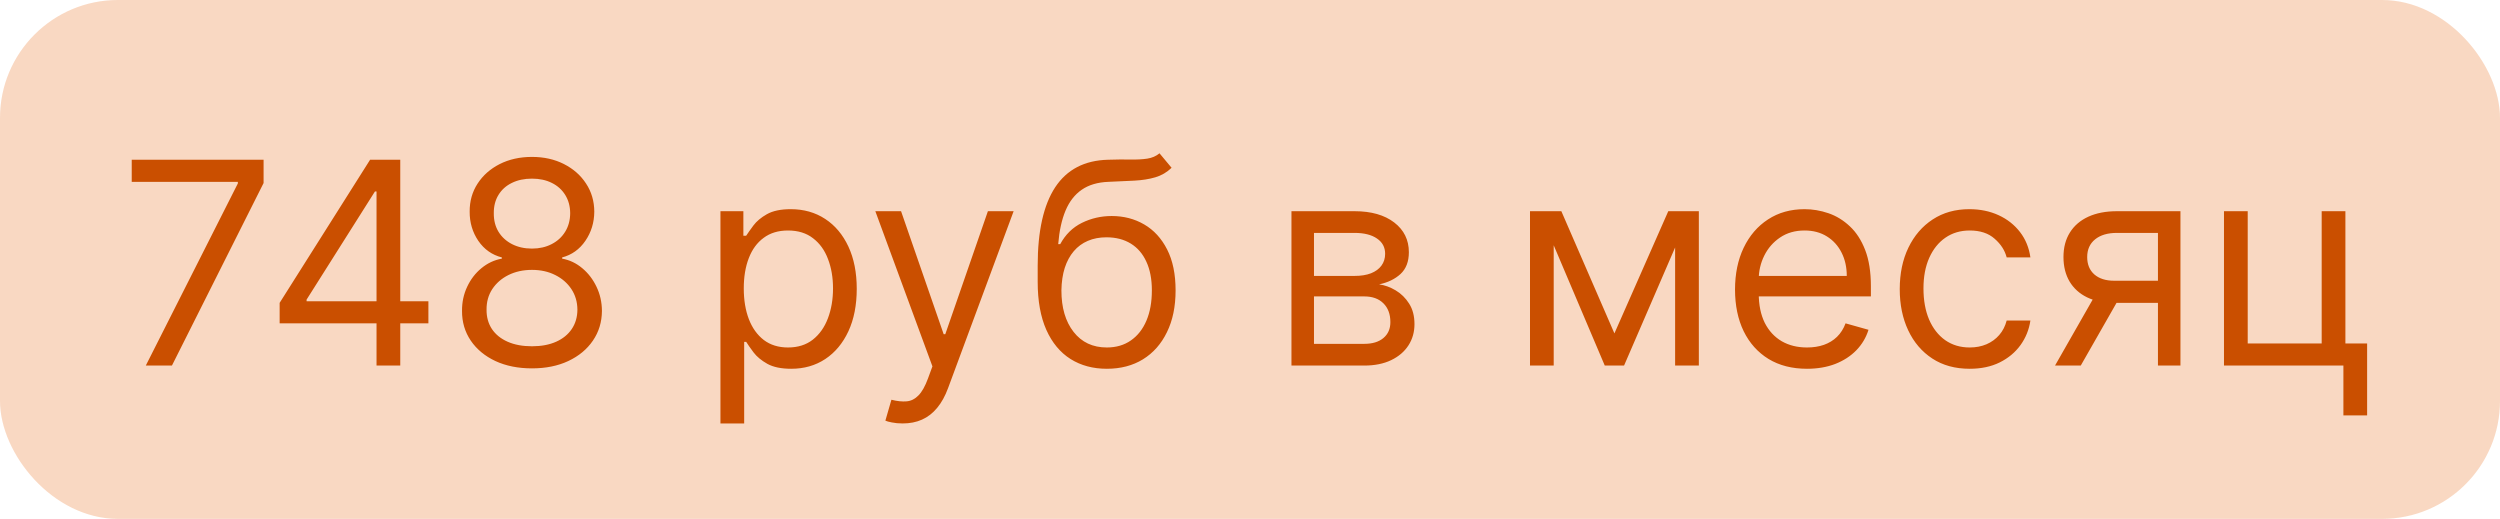
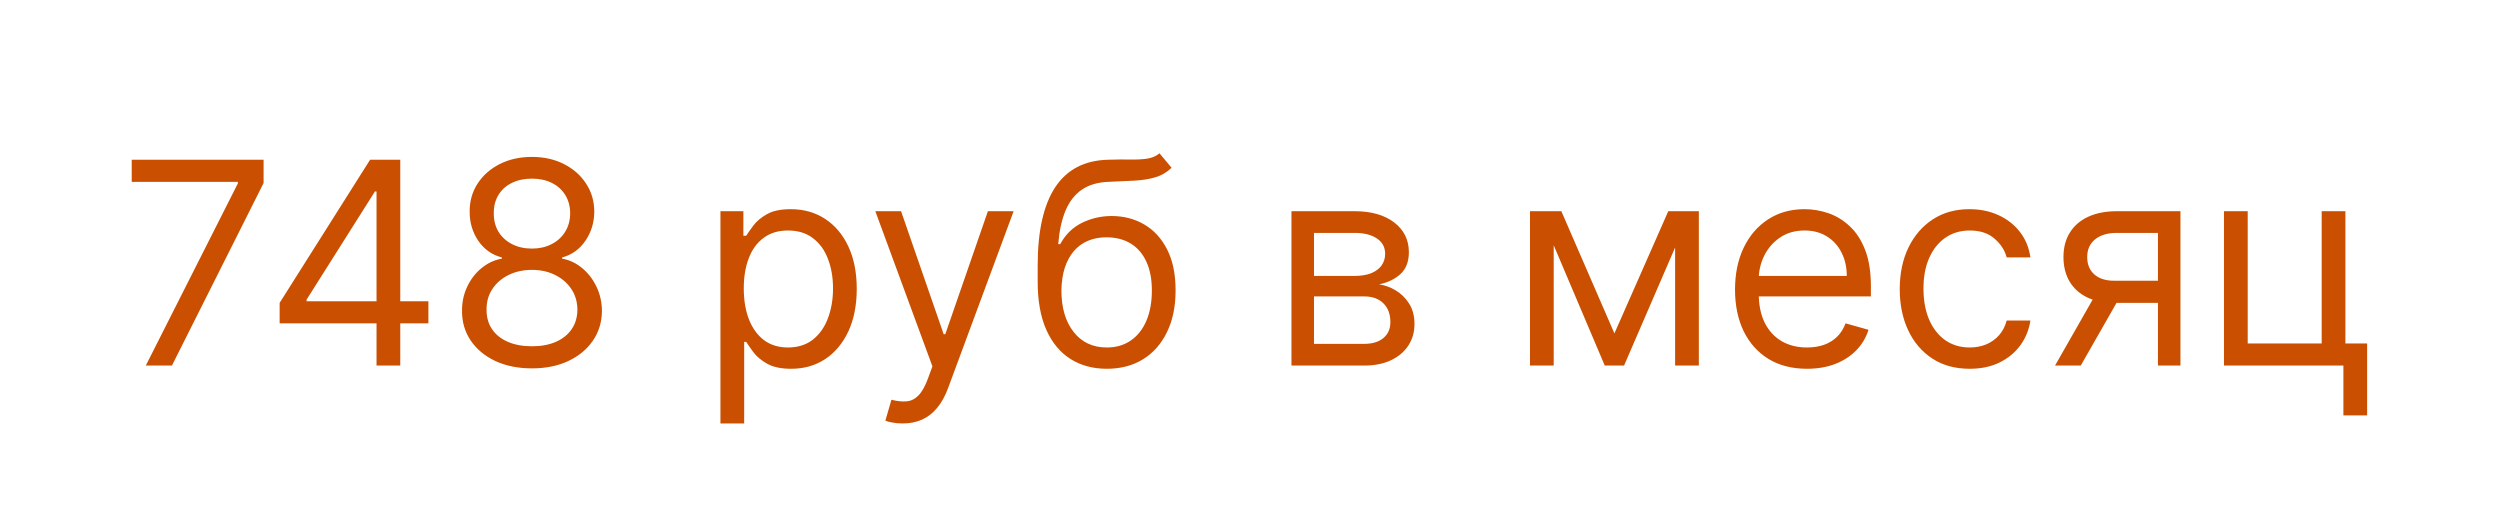
<svg xmlns="http://www.w3.org/2000/svg" width="106" height="22" viewBox="0 0 106 22" fill="none">
-   <rect width="106" height="22" rx="5" fill="#E85D04" fill-opacity="0.24" />
  <path d="M6.182 15.5L10.085 7.778V7.71H5.585V6.773H11.176V7.761L7.29 15.5H6.182ZM11.857 13.71V12.841L15.692 6.773H16.323V8.119H15.897L12.999 12.704V12.773H18.164V13.71H11.857ZM15.965 15.5V13.446V13.041V6.773H16.971V15.5H15.965ZM22.556 15.619C21.971 15.619 21.454 15.516 21.005 15.308C20.559 15.098 20.211 14.81 19.961 14.443C19.711 14.074 19.587 13.653 19.59 13.182C19.587 12.812 19.66 12.472 19.808 12.159C19.955 11.844 20.157 11.581 20.413 11.371C20.671 11.158 20.96 11.023 21.278 10.966V10.915C20.86 10.807 20.528 10.572 20.281 10.212C20.034 9.848 19.911 9.435 19.914 8.972C19.911 8.528 20.024 8.132 20.251 7.783C20.478 7.433 20.791 7.158 21.188 6.956C21.589 6.754 22.045 6.653 22.556 6.653C23.062 6.653 23.514 6.754 23.911 6.956C24.309 7.158 24.622 7.433 24.849 7.783C25.079 8.132 25.195 8.528 25.198 8.972C25.195 9.435 25.069 9.848 24.819 10.212C24.572 10.572 24.244 10.807 23.835 10.915V10.966C24.15 11.023 24.434 11.158 24.687 11.371C24.94 11.581 25.142 11.844 25.292 12.159C25.443 12.472 25.519 12.812 25.522 13.182C25.519 13.653 25.392 14.074 25.139 14.443C24.889 14.81 24.541 15.098 24.095 15.308C23.651 15.516 23.139 15.619 22.556 15.619ZM22.556 14.682C22.951 14.682 23.292 14.618 23.579 14.49C23.866 14.362 24.087 14.182 24.244 13.949C24.4 13.716 24.48 13.443 24.482 13.131C24.48 12.801 24.394 12.51 24.227 12.257C24.059 12.004 23.83 11.805 23.541 11.661C23.254 11.516 22.926 11.443 22.556 11.443C22.184 11.443 21.852 11.516 21.559 11.661C21.269 11.805 21.041 12.004 20.873 12.257C20.708 12.51 20.627 12.801 20.63 13.131C20.627 13.443 20.703 13.716 20.856 13.949C21.012 14.182 21.235 14.362 21.525 14.49C21.815 14.618 22.159 14.682 22.556 14.682ZM22.556 10.54C22.869 10.54 23.146 10.477 23.387 10.352C23.632 10.227 23.823 10.053 23.962 9.828C24.102 9.604 24.173 9.341 24.176 9.04C24.173 8.744 24.103 8.487 23.967 8.268C23.83 8.047 23.642 7.876 23.4 7.757C23.159 7.635 22.877 7.574 22.556 7.574C22.23 7.574 21.944 7.635 21.7 7.757C21.455 7.876 21.267 8.047 21.133 8.268C21 8.487 20.934 8.744 20.937 9.04C20.934 9.341 21.001 9.604 21.137 9.828C21.276 10.053 21.468 10.227 21.712 10.352C21.957 10.477 22.238 10.54 22.556 10.54ZM30.547 17.954V8.955H31.519V9.994H31.638C31.712 9.881 31.814 9.736 31.945 9.56C32.079 9.381 32.269 9.222 32.516 9.082C32.766 8.94 33.104 8.869 33.53 8.869C34.081 8.869 34.567 9.007 34.988 9.283C35.408 9.558 35.736 9.949 35.972 10.454C36.208 10.96 36.326 11.557 36.326 12.244C36.326 12.938 36.208 13.538 35.972 14.047C35.736 14.553 35.41 14.945 34.992 15.223C34.574 15.499 34.093 15.636 33.547 15.636C33.127 15.636 32.79 15.567 32.538 15.428C32.285 15.286 32.09 15.125 31.954 14.946C31.817 14.764 31.712 14.614 31.638 14.494H31.553V17.954H30.547ZM31.536 12.227C31.536 12.722 31.608 13.158 31.753 13.536C31.898 13.911 32.11 14.204 32.388 14.418C32.667 14.628 33.008 14.733 33.411 14.733C33.831 14.733 34.182 14.622 34.464 14.401C34.748 14.176 34.961 13.875 35.103 13.497C35.248 13.117 35.32 12.693 35.32 12.227C35.32 11.767 35.249 11.352 35.107 10.983C34.968 10.611 34.756 10.317 34.472 10.101C34.191 9.882 33.837 9.773 33.411 9.773C33.002 9.773 32.658 9.876 32.38 10.084C32.101 10.288 31.891 10.575 31.749 10.945C31.607 11.311 31.536 11.739 31.536 12.227ZM38.273 17.954C38.103 17.954 37.951 17.94 37.817 17.912C37.684 17.886 37.591 17.861 37.54 17.835L37.796 16.949C38.04 17.011 38.256 17.034 38.444 17.017C38.631 17 38.797 16.916 38.942 16.766C39.09 16.618 39.225 16.378 39.347 16.046L39.535 15.534L37.114 8.955H38.205L40.012 14.171H40.08L41.887 8.955H42.978L40.199 16.454C40.074 16.793 39.92 17.072 39.735 17.294C39.55 17.518 39.336 17.685 39.091 17.793C38.85 17.901 38.577 17.954 38.273 17.954ZM49.163 6.5L49.675 7.114C49.476 7.307 49.246 7.442 48.984 7.518C48.723 7.595 48.427 7.642 48.098 7.659C47.768 7.676 47.402 7.693 46.998 7.71C46.544 7.727 46.167 7.838 45.869 8.043C45.571 8.247 45.341 8.543 45.179 8.929C45.017 9.315 44.913 9.79 44.868 10.352H44.953C45.175 9.943 45.481 9.642 45.873 9.449C46.265 9.256 46.686 9.159 47.135 9.159C47.646 9.159 48.106 9.278 48.515 9.517C48.925 9.756 49.248 10.109 49.487 10.578C49.726 11.047 49.845 11.625 49.845 12.312C49.845 12.997 49.723 13.588 49.478 14.085C49.237 14.582 48.898 14.966 48.46 15.236C48.025 15.503 47.515 15.636 46.93 15.636C46.345 15.636 45.832 15.499 45.392 15.223C44.952 14.945 44.609 14.533 44.365 13.987C44.121 13.439 43.998 12.761 43.998 11.954V11.256C43.998 9.798 44.246 8.693 44.74 7.94C45.237 7.188 45.984 6.798 46.981 6.773C47.334 6.761 47.648 6.759 47.923 6.764C48.199 6.77 48.439 6.757 48.643 6.726C48.848 6.695 49.021 6.619 49.163 6.5ZM46.93 14.733C47.325 14.733 47.665 14.633 47.949 14.435C48.236 14.236 48.456 13.956 48.609 13.595C48.763 13.232 48.839 12.804 48.839 12.312C48.839 11.835 48.761 11.429 48.605 11.094C48.452 10.758 48.231 10.503 47.944 10.327C47.657 10.151 47.314 10.062 46.913 10.062C46.621 10.062 46.358 10.112 46.125 10.212C45.892 10.311 45.693 10.457 45.528 10.651C45.364 10.844 45.236 11.079 45.145 11.358C45.057 11.636 45.01 11.954 45.004 12.312C45.004 13.046 45.176 13.632 45.52 14.072C45.864 14.513 46.334 14.733 46.93 14.733ZM54.758 15.5V8.955H57.434C58.139 8.955 58.699 9.114 59.114 9.432C59.528 9.75 59.736 10.171 59.736 10.693C59.736 11.091 59.618 11.399 59.382 11.618C59.146 11.834 58.844 11.98 58.474 12.057C58.716 12.091 58.95 12.176 59.177 12.312C59.407 12.449 59.598 12.636 59.748 12.875C59.899 13.111 59.974 13.401 59.974 13.744C59.974 14.079 59.889 14.379 59.719 14.643C59.548 14.908 59.304 15.117 58.986 15.27C58.667 15.423 58.287 15.5 57.844 15.5H54.758ZM55.713 14.579H57.844C58.19 14.579 58.462 14.497 58.657 14.332C58.853 14.168 58.952 13.943 58.952 13.659C58.952 13.321 58.853 13.055 58.657 12.862C58.462 12.666 58.19 12.568 57.844 12.568H55.713V14.579ZM55.713 11.699H57.434C57.704 11.699 57.936 11.662 58.129 11.588C58.322 11.511 58.47 11.403 58.572 11.264C58.677 11.122 58.73 10.954 58.73 10.761C58.73 10.486 58.615 10.27 58.385 10.114C58.155 9.955 57.838 9.875 57.434 9.875H55.713V11.699ZM68.451 14.136L70.735 8.955H71.69L68.86 15.5H68.042L65.264 8.955H66.201L68.451 14.136ZM65.877 8.955V15.5H64.872V8.955H65.877ZM71.025 15.5V8.955H72.031V15.5H71.025ZM76.616 15.636C75.985 15.636 75.441 15.497 74.984 15.219C74.529 14.938 74.178 14.546 73.931 14.043C73.687 13.537 73.565 12.949 73.565 12.278C73.565 11.608 73.687 11.017 73.931 10.506C74.178 9.991 74.522 9.591 74.963 9.304C75.406 9.014 75.923 8.869 76.514 8.869C76.855 8.869 77.191 8.926 77.524 9.04C77.856 9.153 78.159 9.338 78.431 9.594C78.704 9.847 78.921 10.182 79.083 10.599C79.245 11.017 79.326 11.531 79.326 12.142V12.568H74.281V11.699H78.303C78.303 11.329 78.23 11 78.082 10.71C77.937 10.421 77.73 10.192 77.46 10.024C77.193 9.857 76.877 9.773 76.514 9.773C76.113 9.773 75.766 9.872 75.474 10.071C75.184 10.267 74.961 10.523 74.805 10.838C74.649 11.153 74.57 11.492 74.57 11.852V12.432C74.57 12.926 74.656 13.345 74.826 13.689C74.999 14.03 75.24 14.29 75.546 14.469C75.853 14.645 76.21 14.733 76.616 14.733C76.88 14.733 77.119 14.696 77.332 14.622C77.548 14.546 77.734 14.432 77.89 14.281C78.046 14.128 78.167 13.938 78.252 13.71L79.224 13.983C79.122 14.312 78.95 14.602 78.708 14.852C78.467 15.099 78.168 15.293 77.813 15.432C77.458 15.568 77.059 15.636 76.616 15.636ZM83.515 15.636C82.901 15.636 82.373 15.492 81.93 15.202C81.487 14.912 81.146 14.513 80.907 14.004C80.668 13.496 80.549 12.915 80.549 12.261C80.549 11.597 80.671 11.01 80.916 10.501C81.163 9.99 81.507 9.591 81.947 9.304C82.39 9.014 82.907 8.869 83.498 8.869C83.958 8.869 84.373 8.955 84.742 9.125C85.112 9.295 85.414 9.534 85.65 9.841C85.886 10.148 86.032 10.506 86.089 10.915H85.083C85.007 10.617 84.836 10.352 84.572 10.122C84.311 9.889 83.958 9.773 83.515 9.773C83.123 9.773 82.779 9.875 82.484 10.079C82.191 10.281 81.963 10.567 81.798 10.936C81.636 11.303 81.555 11.733 81.555 12.227C81.555 12.733 81.634 13.173 81.793 13.548C81.955 13.923 82.183 14.214 82.475 14.422C82.771 14.629 83.117 14.733 83.515 14.733C83.776 14.733 84.014 14.688 84.227 14.597C84.44 14.506 84.62 14.375 84.768 14.204C84.916 14.034 85.021 13.829 85.083 13.591H86.089C86.032 13.977 85.891 14.325 85.667 14.635C85.445 14.942 85.151 15.186 84.785 15.368C84.421 15.547 83.998 15.636 83.515 15.636ZM91.497 15.5V9.875H89.758C89.366 9.875 89.058 9.966 88.833 10.148C88.609 10.329 88.497 10.579 88.497 10.898C88.497 11.21 88.597 11.456 88.799 11.635C89.004 11.814 89.284 11.903 89.639 11.903H91.752V12.841H89.639C89.195 12.841 88.813 12.763 88.492 12.607C88.171 12.45 87.924 12.227 87.751 11.938C87.578 11.645 87.491 11.298 87.491 10.898C87.491 10.494 87.582 10.148 87.764 9.858C87.945 9.568 88.205 9.345 88.543 9.189C88.884 9.033 89.289 8.955 89.758 8.955H92.451V15.5H91.497ZM87.133 15.5L88.991 12.244H90.082L88.224 15.5H87.133ZM99.445 8.955V14.562H100.366V17.614H99.36V15.5H94.297V8.955H95.303V14.562H98.439V8.955H99.445Z" fill="#CA4F00" />
</svg>